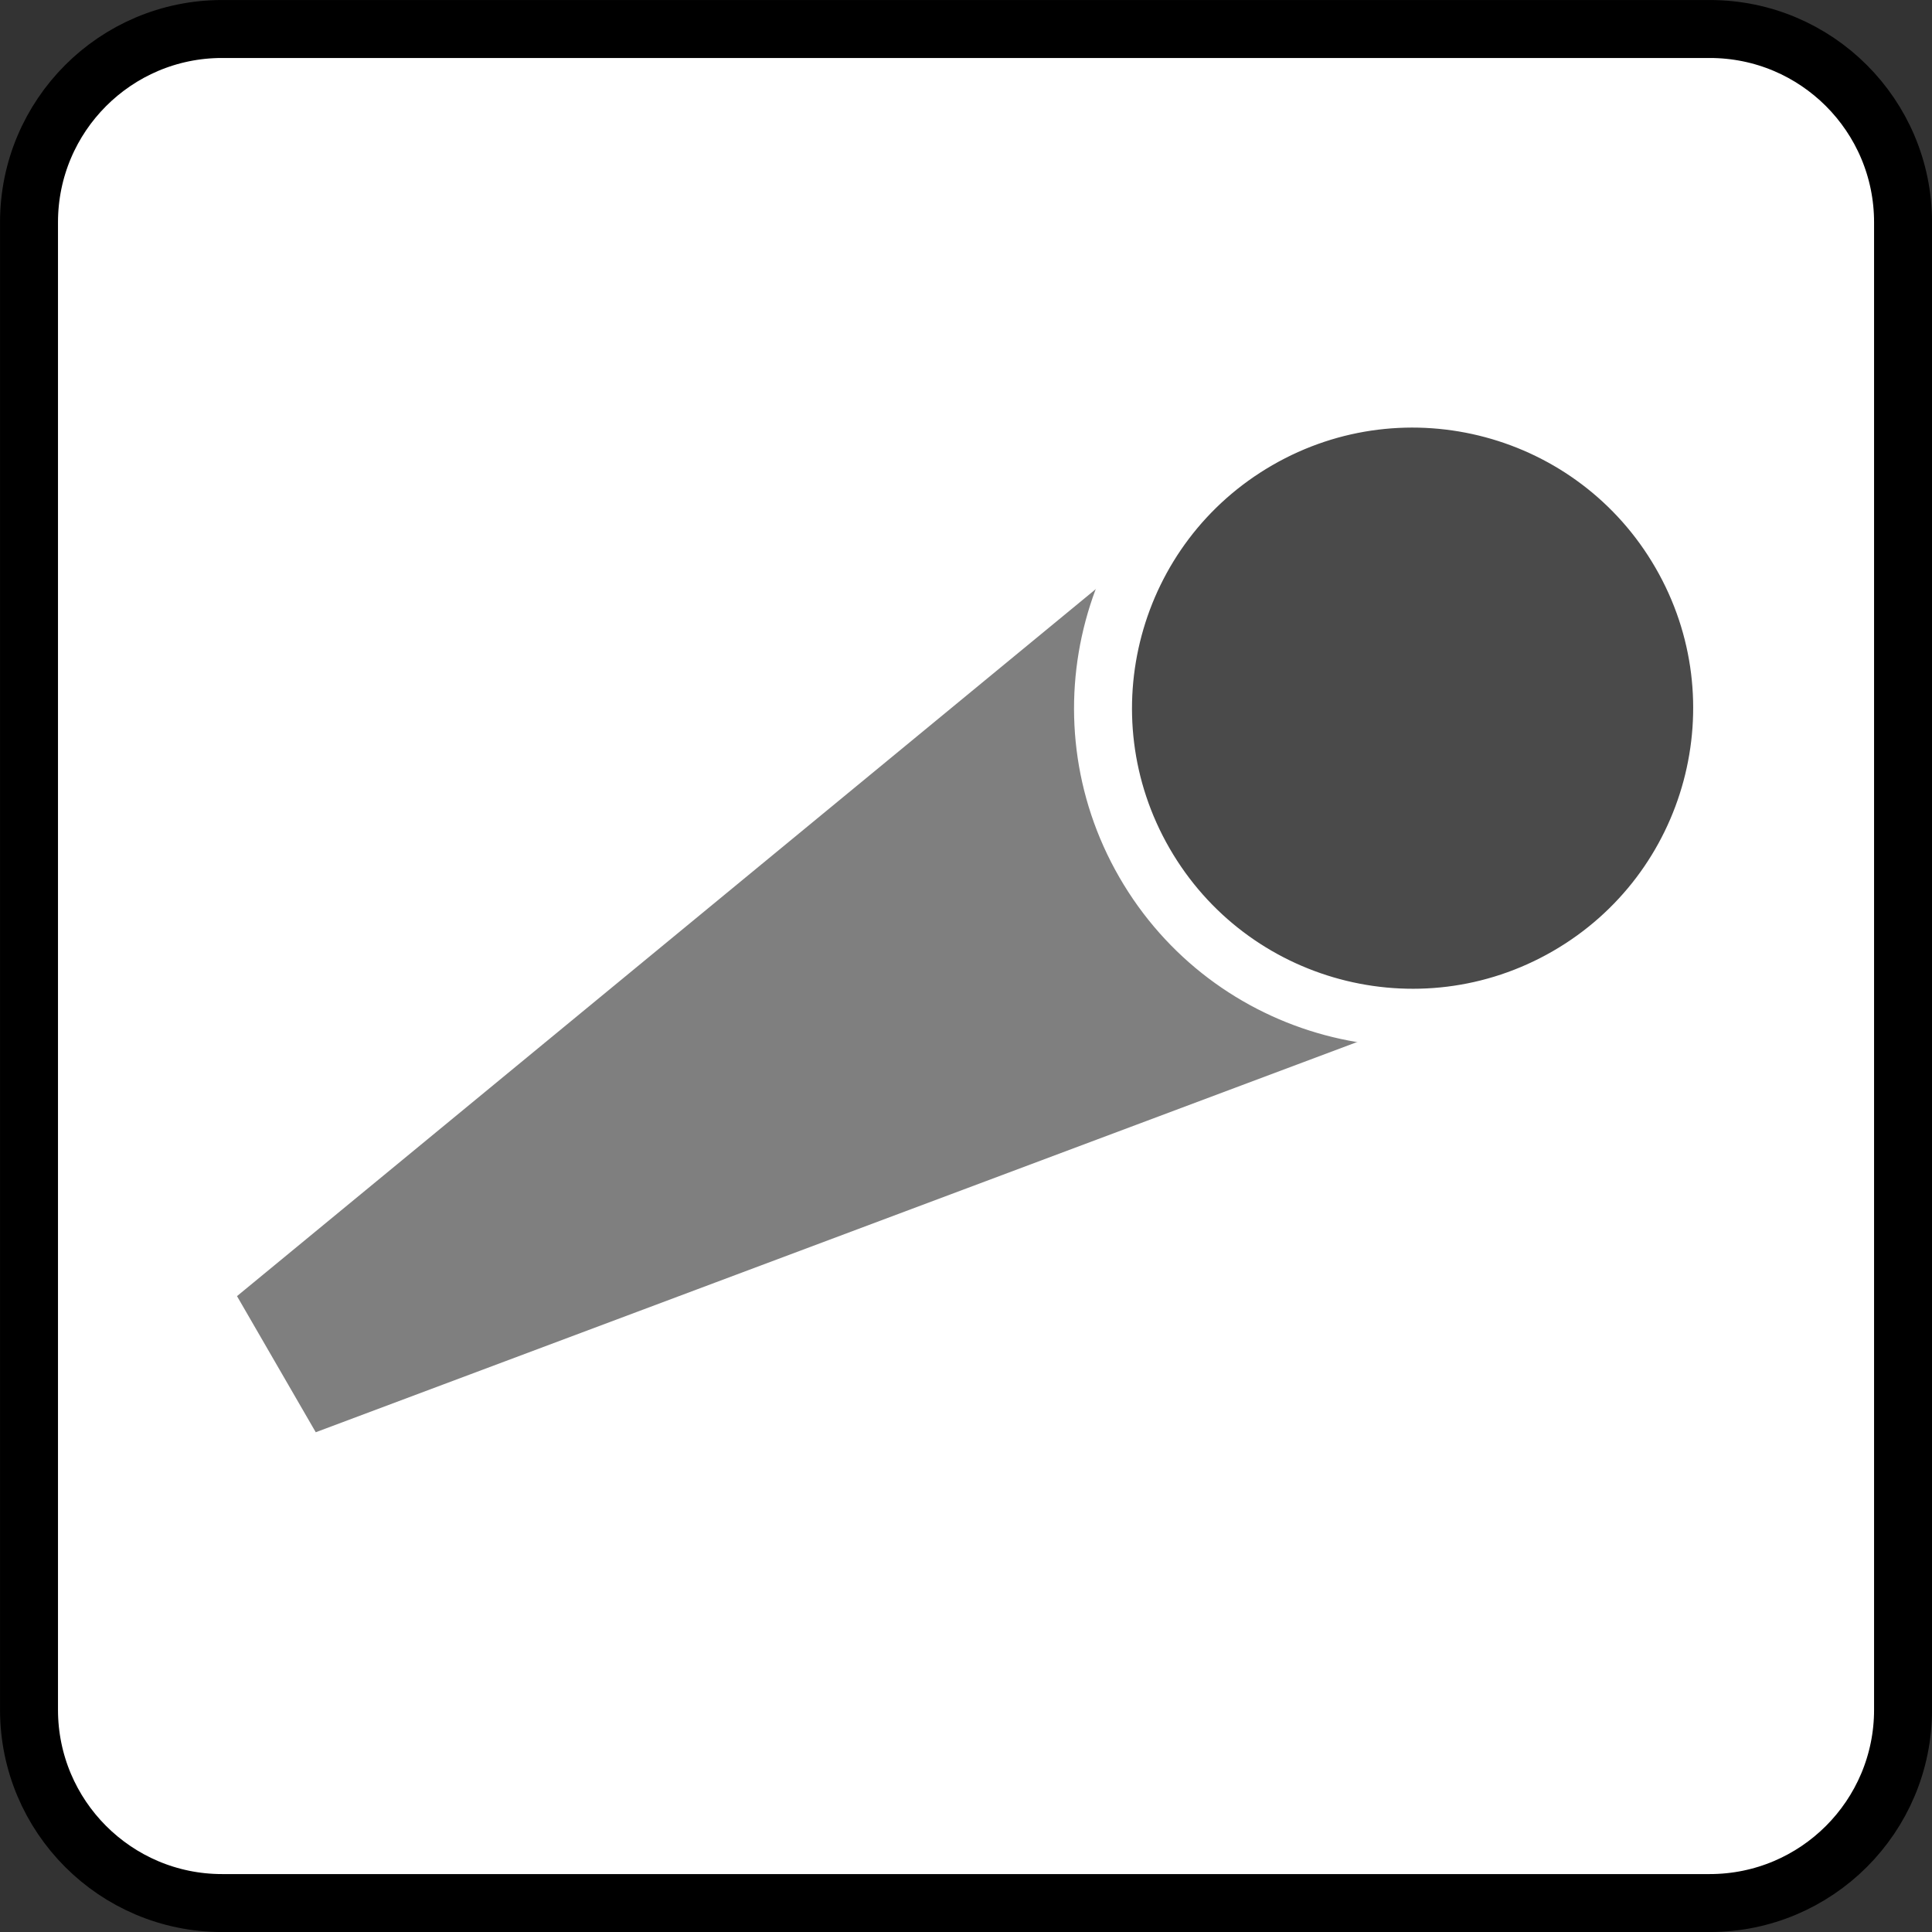
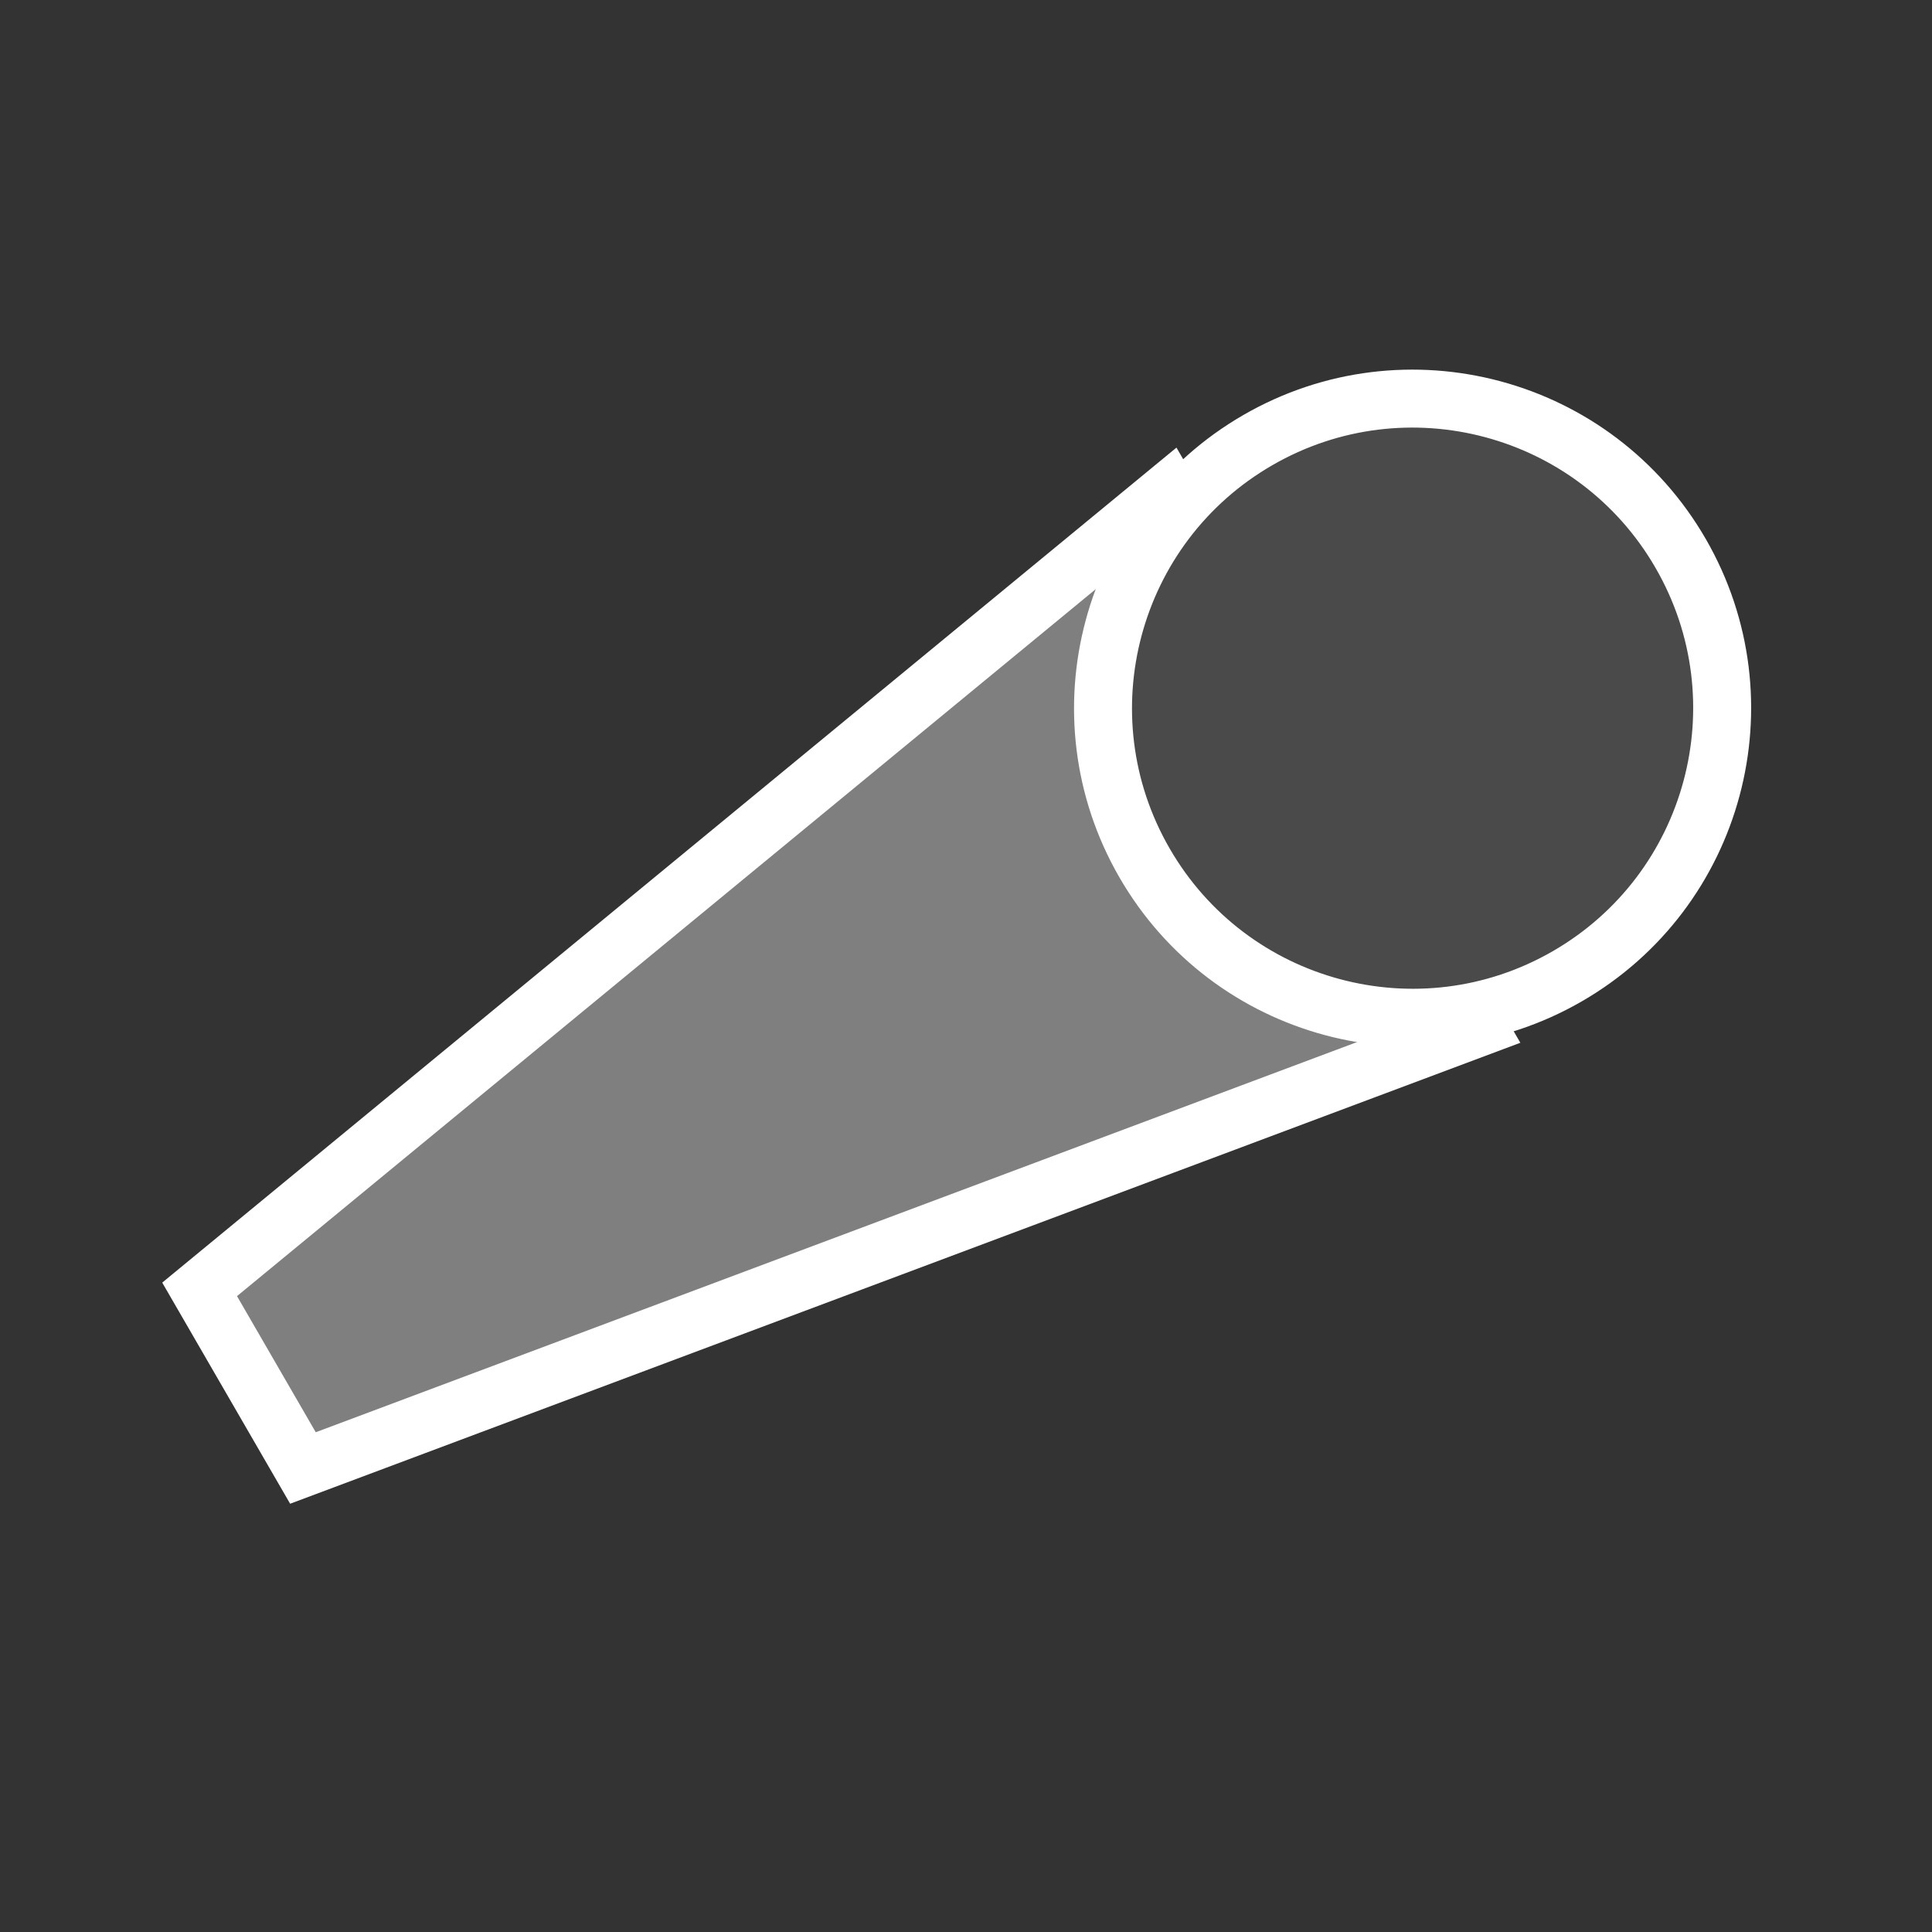
<svg xmlns="http://www.w3.org/2000/svg" version="1.1" id="svg13894" viewBox="0 0 35.433 35.433" height="10mm" width="10mm">
  <rect x="0" y="0" width="35.433" height="35.433" fill="#333333" stroke="none" />
  <defs id="defs13896">
    <clipPath id="clip103">
-       <path id="path313" d="m 370.387,178 24.016,0 0,14 -24.016,0 z m 0,0" />
-     </clipPath>
+       </clipPath>
    <clipPath id="clip102">
-       <path id="path310" d="m 371,172.914 23.402,0 0,22.676 -23.402,0 z m 0,0" />
-     </clipPath>
+       </clipPath>
  </defs>
  <g transform="translate(0,-1016.929)" id="layer1">
-     <path style="fill:#ffffff;stroke:#000000;stroke-width:1.063;stroke-linecap:butt;stroke-linejoin:miter;stroke-miterlimit:4;stroke-opacity:1" d="m 4.072,1017.461 27.285,0 c 1.958,0 3.545,1.587 3.545,3.545 l 0,27.28 c 0,1.958 -1.587,3.545 -3.545,3.545 l -27.285,0 c -1.953,0 -3.54,-1.587 -3.54,-3.545 l 0,-27.28 c 0,-1.958 1.587,-3.545 3.54,-3.545 z m 0,0" id="path1297" />
    <path style="fill:#7f7f7f;fill-opacity:1;fill-rule:evenodd;stroke:#ffffff;stroke-width:1.063;stroke-linecap:round;stroke-linejoin:miter;stroke-miterlimit:4;stroke-opacity:1" d="m 21.43,1025.947 5.679,9.829 -21.553,8.076 -1.895,-3.276 z m 0,0" id="path1293" />
    <path style="fill:#4a4a4a;fill-opacity:1;fill-rule:evenodd;stroke:#ffffff;stroke-width:1.063;stroke-linecap:butt;stroke-linejoin:round;stroke-miterlimit:4;stroke-opacity:1" d="m 28.744,1034.834 c -2.715,1.567 -6.187,0.635 -7.754,-2.08 -1.567,-2.715 -0.635,-6.187 2.08,-7.754 2.715,-1.567 6.187,-0.635 7.754,2.08 1.567,2.715 0.635,6.187 -2.08,7.754 z m 0,0" id="path1295" />
  </g>
</svg>